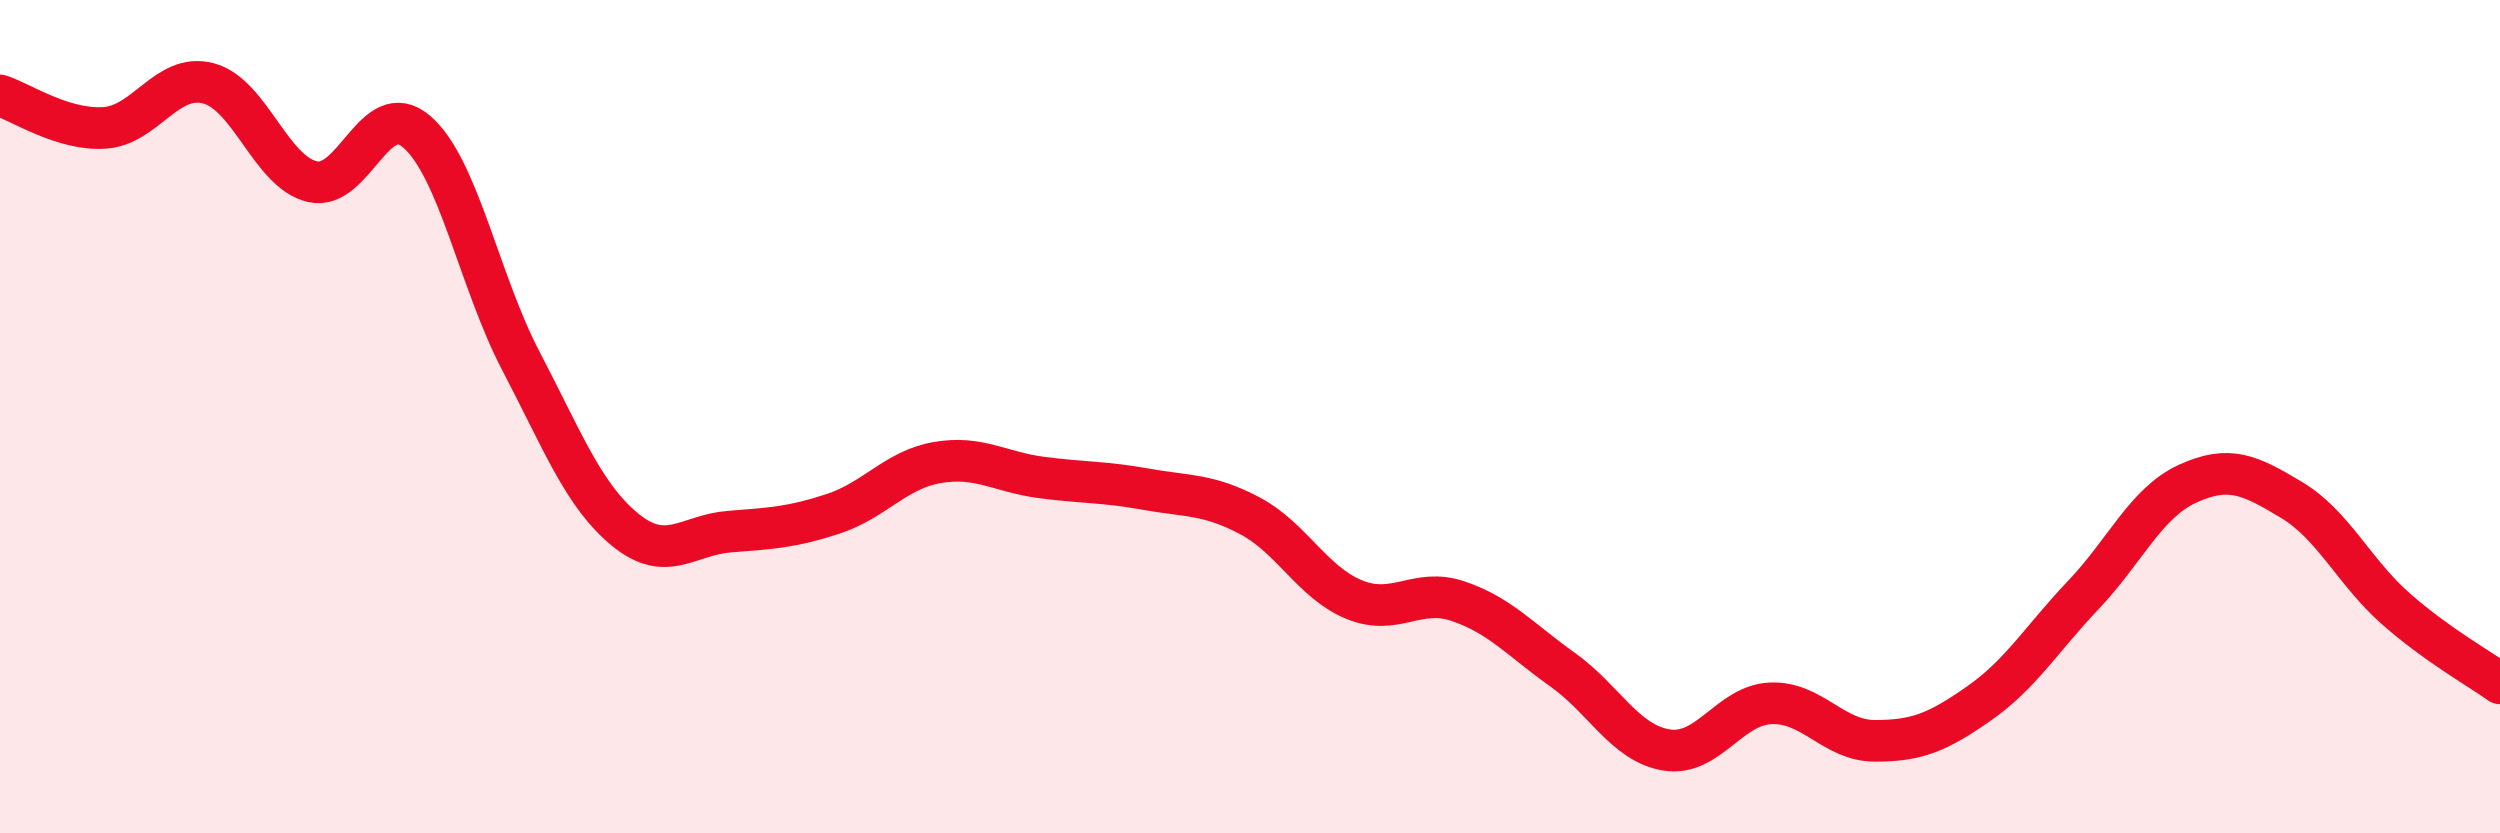
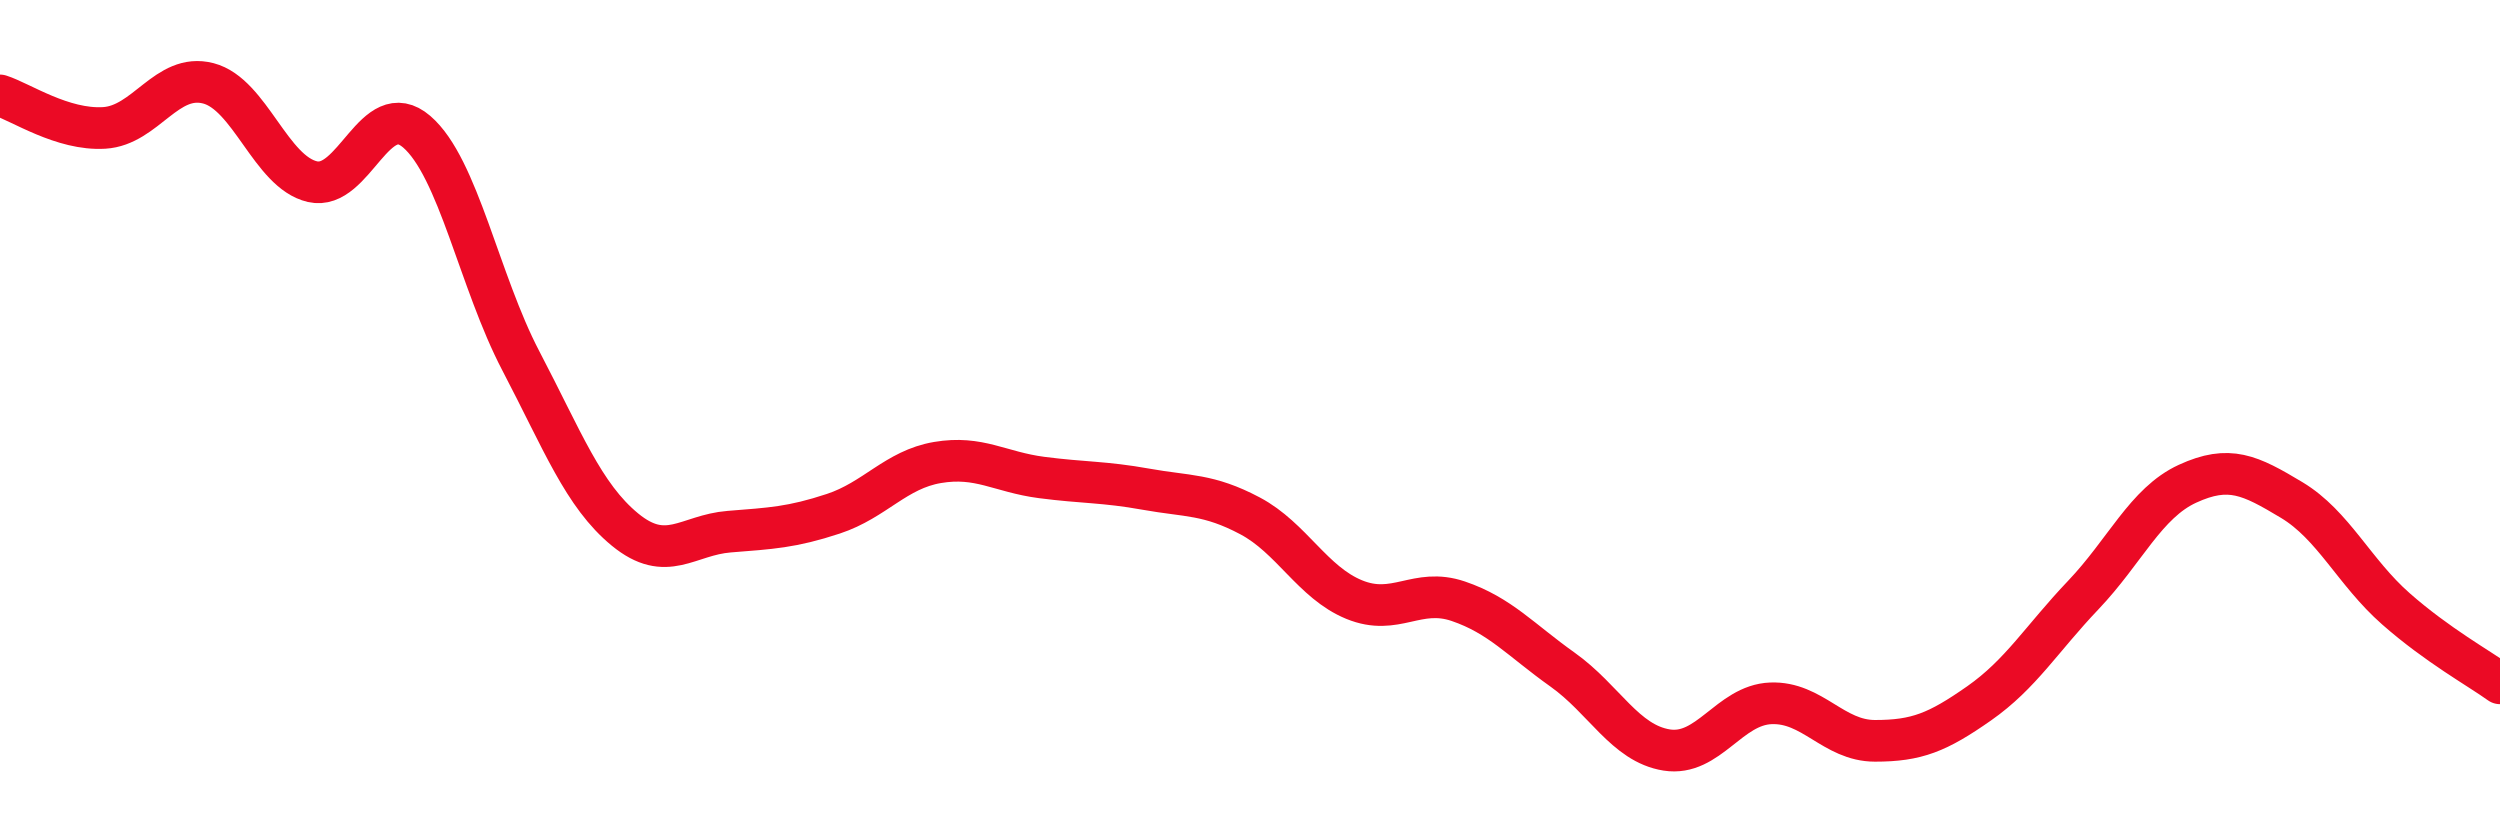
<svg xmlns="http://www.w3.org/2000/svg" width="60" height="20" viewBox="0 0 60 20">
-   <path d="M 0,2.29 C 0.5,2.45 1.5,3.13 2.5,3.07 C 3.5,3.01 4,1.74 5,2 C 6,2.26 6.5,4.13 7.5,4.36 C 8.5,4.59 9,2.3 10,3.16 C 11,4.02 11.5,6.75 12.5,8.66 C 13.5,10.57 14,11.89 15,12.71 C 16,13.53 16.5,12.84 17.5,12.76 C 18.5,12.68 19,12.66 20,12.33 C 21,12 21.5,11.27 22.5,11.1 C 23.5,10.93 24,11.33 25,11.46 C 26,11.59 26.5,11.56 27.5,11.74 C 28.5,11.92 29,11.85 30,12.38 C 31,12.91 31.5,13.98 32.5,14.39 C 33.5,14.8 34,14.09 35,14.43 C 36,14.77 36.5,15.36 37.5,16.07 C 38.5,16.78 39,17.84 40,18 C 41,18.16 41.5,16.92 42.5,16.88 C 43.5,16.84 44,17.78 45,17.78 C 46,17.78 46.5,17.58 47.5,16.88 C 48.5,16.18 49,15.33 50,14.28 C 51,13.23 51.5,12.07 52.5,11.61 C 53.5,11.15 54,11.4 55,12 C 56,12.6 56.5,13.73 57.5,14.61 C 58.5,15.49 59.5,16.04 60,16.4L60 20L0 20Z" fill="#EB0A25" opacity="0.1" stroke-linecap="round" stroke-linejoin="round" />
  <path d="M 0,2.29 C 0.5,2.45 1.5,3.13 2.5,3.07 C 3.5,3.01 4,1.74 5,2 C 6,2.26 6.5,4.13 7.5,4.36 C 8.5,4.59 9,2.3 10,3.16 C 11,4.02 11.5,6.75 12.5,8.66 C 13.5,10.57 14,11.89 15,12.71 C 16,13.53 16.5,12.84 17.5,12.76 C 18.5,12.68 19,12.66 20,12.33 C 21,12 21.5,11.27 22.5,11.1 C 23.5,10.93 24,11.33 25,11.46 C 26,11.59 26.5,11.56 27.5,11.74 C 28.5,11.92 29,11.85 30,12.38 C 31,12.91 31.5,13.98 32.5,14.39 C 33.5,14.8 34,14.09 35,14.43 C 36,14.77 36.5,15.36 37.5,16.07 C 38.5,16.78 39,17.84 40,18 C 41,18.16 41.5,16.92 42.5,16.88 C 43.5,16.84 44,17.78 45,17.78 C 46,17.78 46.5,17.58 47.5,16.88 C 48.5,16.18 49,15.33 50,14.28 C 51,13.23 51.5,12.07 52.5,11.61 C 53.5,11.15 54,11.4 55,12 C 56,12.6 56.5,13.73 57.5,14.61 C 58.5,15.49 59.5,16.04 60,16.4" stroke="#EB0A25" stroke-width="1" fill="none" stroke-linecap="round" stroke-linejoin="round" />
</svg>